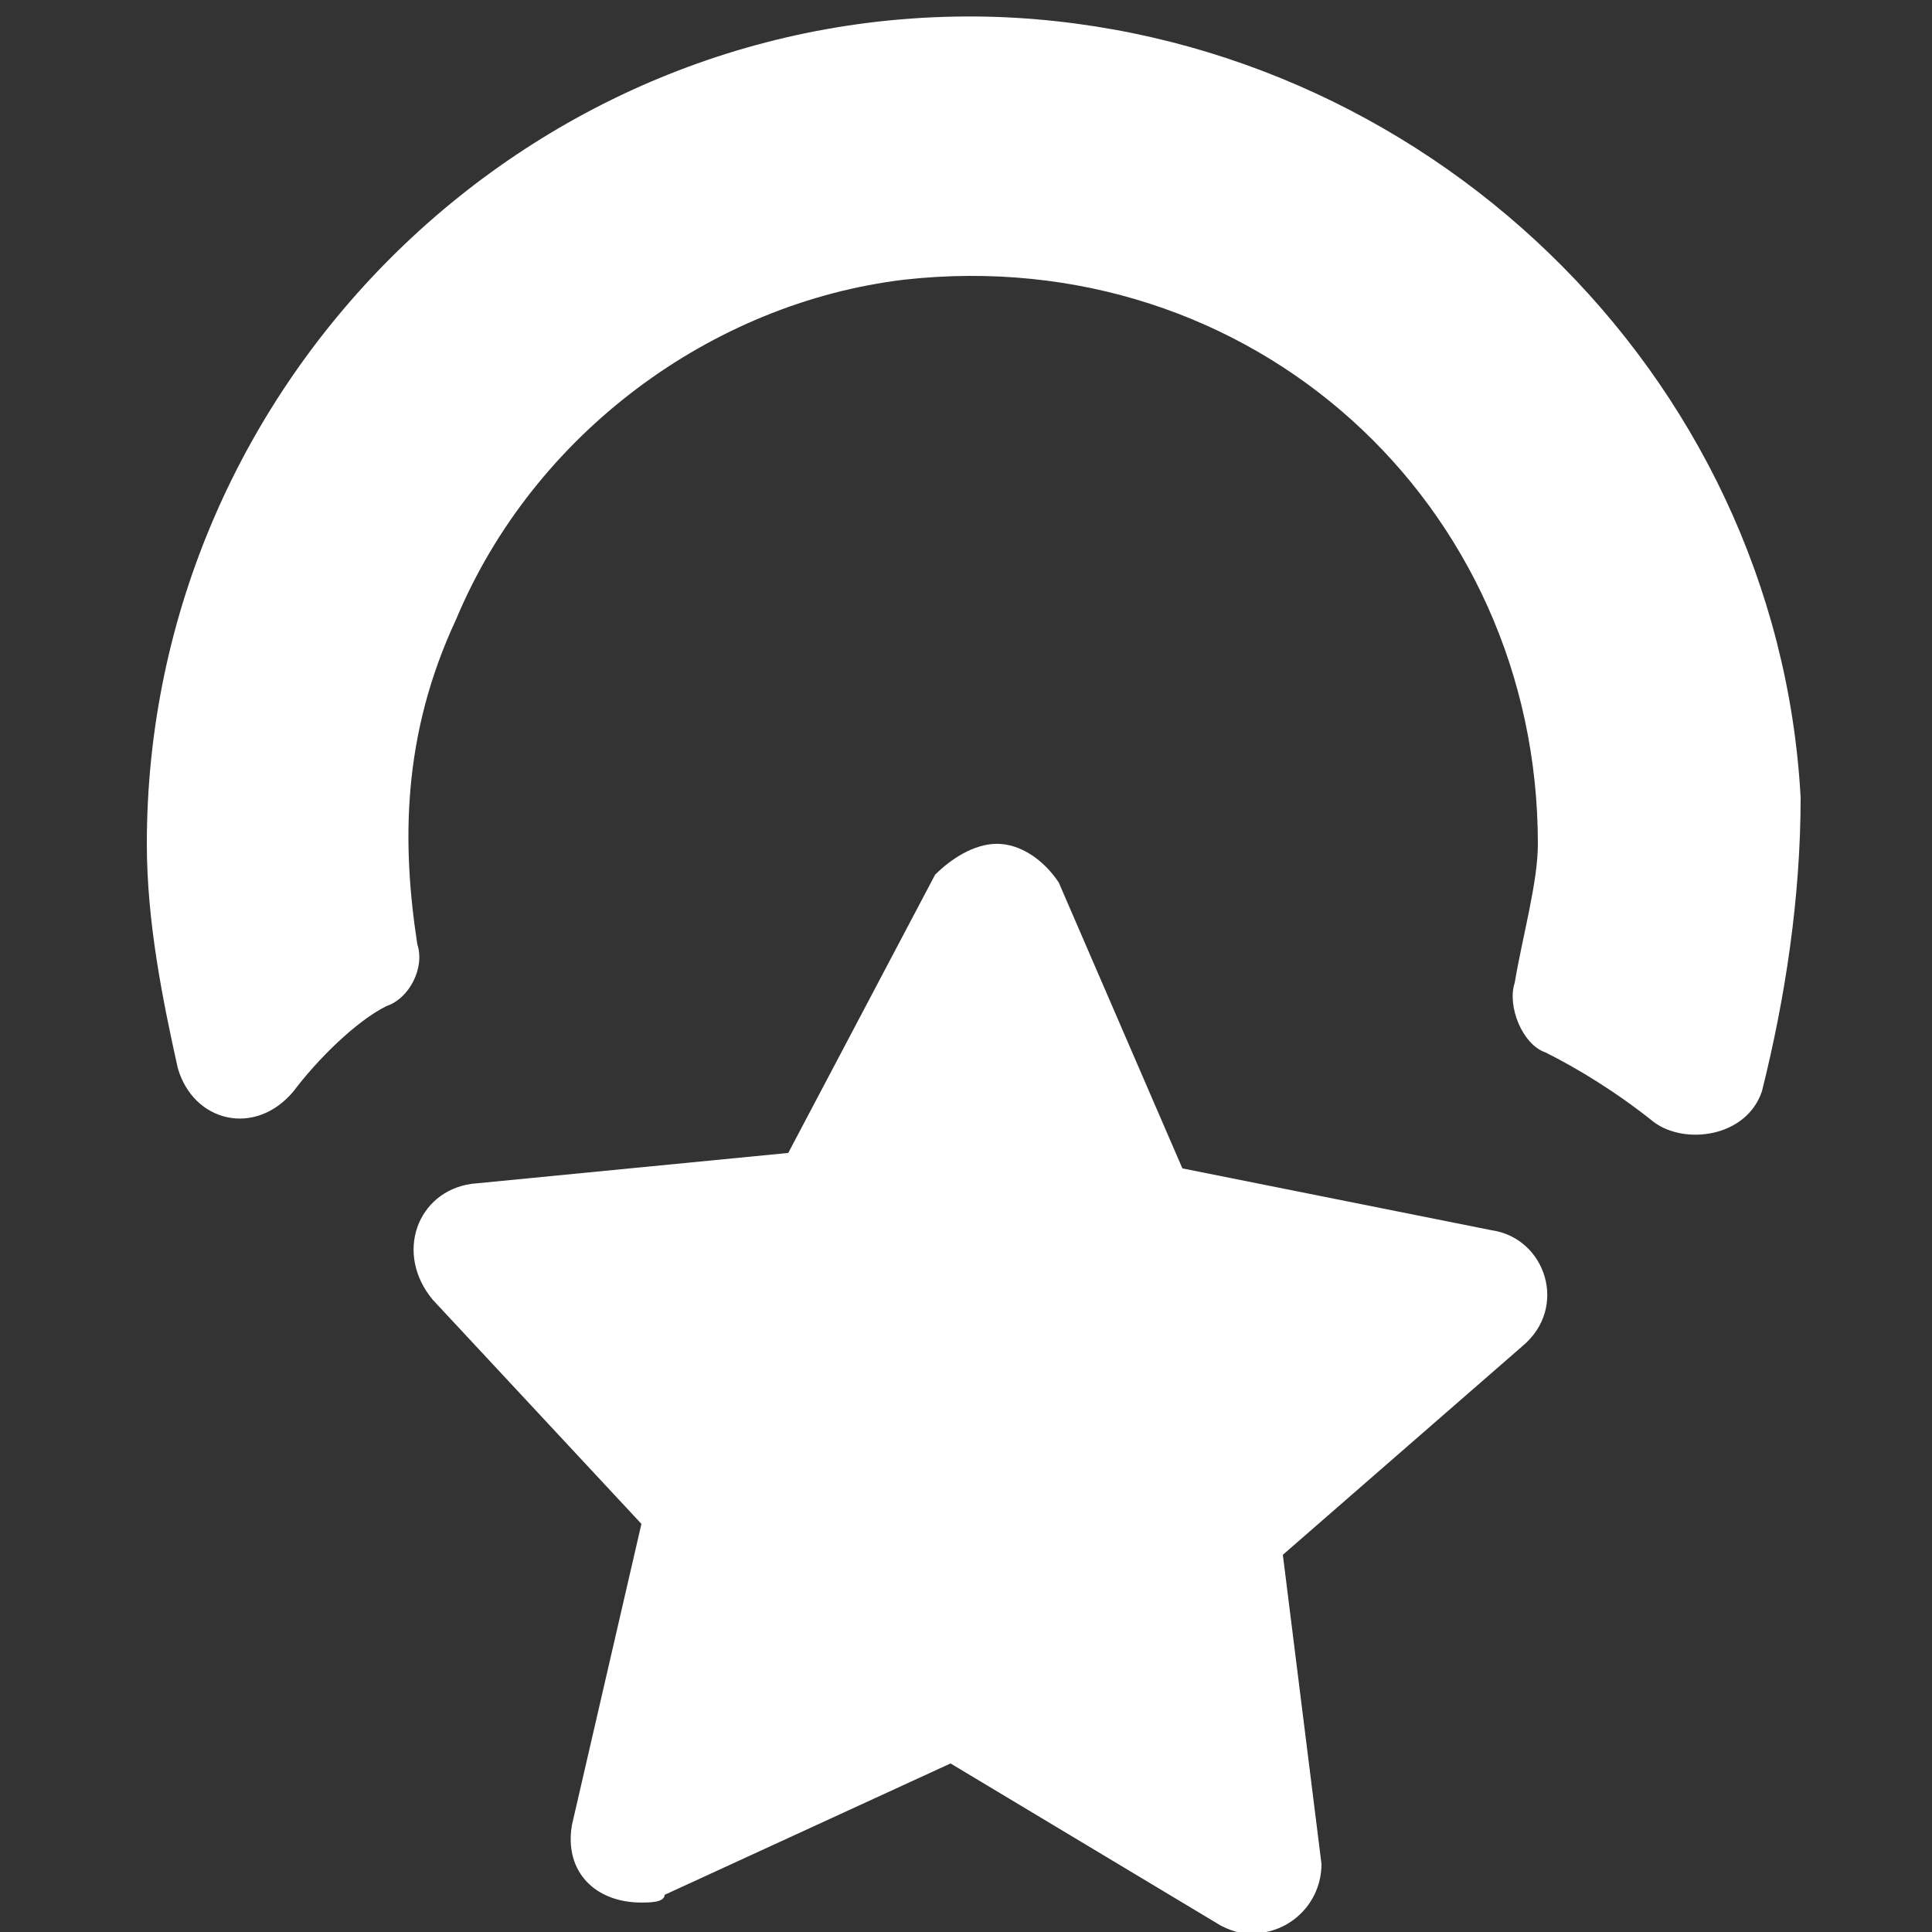
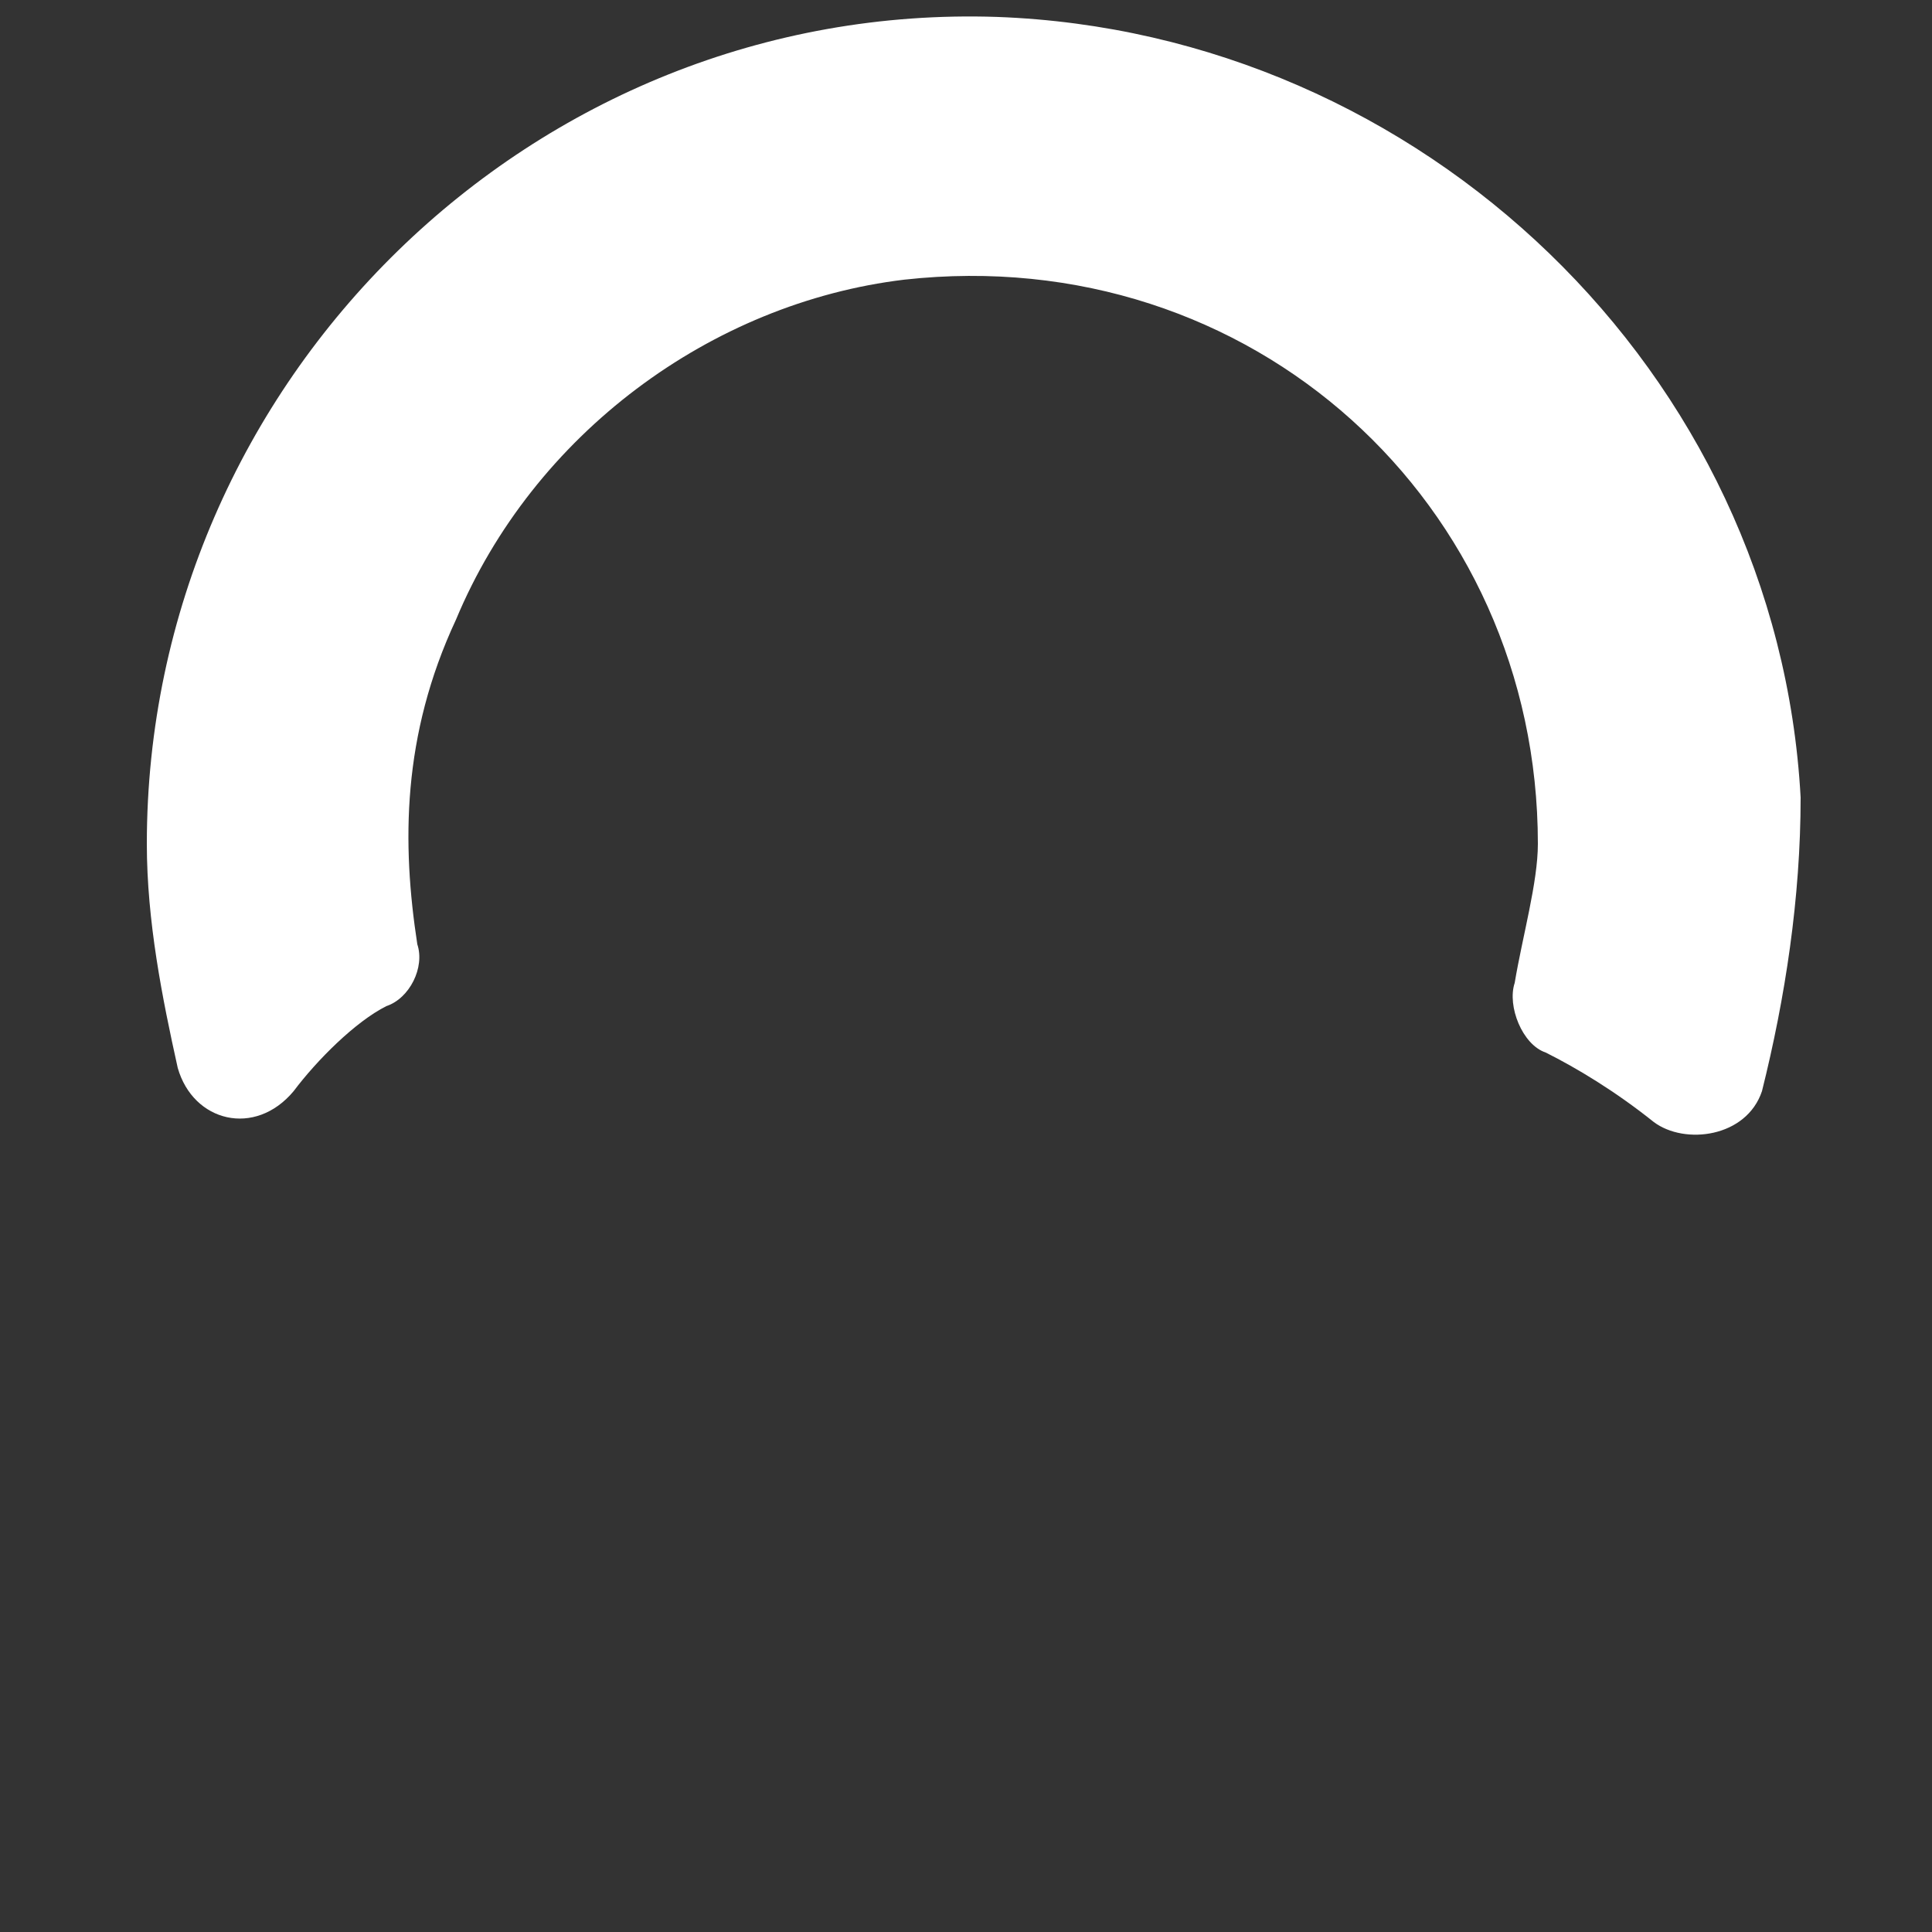
<svg xmlns="http://www.w3.org/2000/svg" version="1.1" id="Layer_1" x="0px" y="0px" viewBox="0 0 25 25" style="enable-background:new 0 0 25 25;" xml:space="preserve">
  <rect x="0" y="0" width="25" height="25" fill="#333333" stroke="none" />
  <style type="text/css">
	.st0{fill-rule:evenodd;clip-rule:evenodd;fill:#FFFFFF;}
</style>
  <desc>Created with Sketch.</desc>
  <g id="Page-1">
    <g id="Product-Icons" transform="translate(-120, -341)">
      <g id="Icons_x2F_SVG_x2F_Sales" transform="translate(120, 340)">
        <g id="Group-3" transform="translate(0, 0.019)">
          <g id="Clip-2">
				</g>
          <path id="Fill-1" class="st0" d="M5.4,13.2C5.2,11.9,5.2,10.5,5.9,9c1-2.4,3.3-4.1,5.8-4.4c4.5-0.5,8.2,2.9,8.2,7.3      c0,0.5-0.2,1.2-0.3,1.8c-0.1,0.3,0.1,0.8,0.4,0.9c0.4,0.2,0.9,0.5,1.4,0.9c0.4,0.3,1.2,0.2,1.4-0.4c0.3-1.2,0.5-2.5,0.5-3.8      C23,5.8,18.4,1.4,12.9,1.2c-6-0.2-11,4.7-11,10.7c0,1,0.2,2,0.4,2.9c0.2,0.7,1,0.9,1.5,0.3c0.3-0.4,0.8-0.9,1.2-1.1      C5.3,13.9,5.5,13.5,5.4,13.2" />
        </g>
        <g id="Group-6" transform="translate(4, 13.019)">
          <g id="Clip-5">
				</g>
-           <path id="Fill-4" class="st0" d="M15.3,3.9l-4-0.8L9.7-0.6C9.5-0.9,9.2-1.1,8.9-1.1c-0.3,0-0.6,0.2-0.8,0.4L6.2,2.9L2.1,3.3      c-0.7,0.1-1,0.9-0.5,1.5l2.7,2.9l-0.9,3.9c-0.1,0.6,0.3,1,0.9,1c0.1,0,0.3,0,0.3-0.1l3.7-1.7l3.5,2.1c0.2,0.1,0.3,0.1,0.4,0.1      c0.5,0,0.9-0.4,0.9-0.9l-0.5-4l3.1-2.7C16.3,4.9,16,4,15.3,3.9" />
        </g>
      </g>
    </g>
  </g>
</svg>